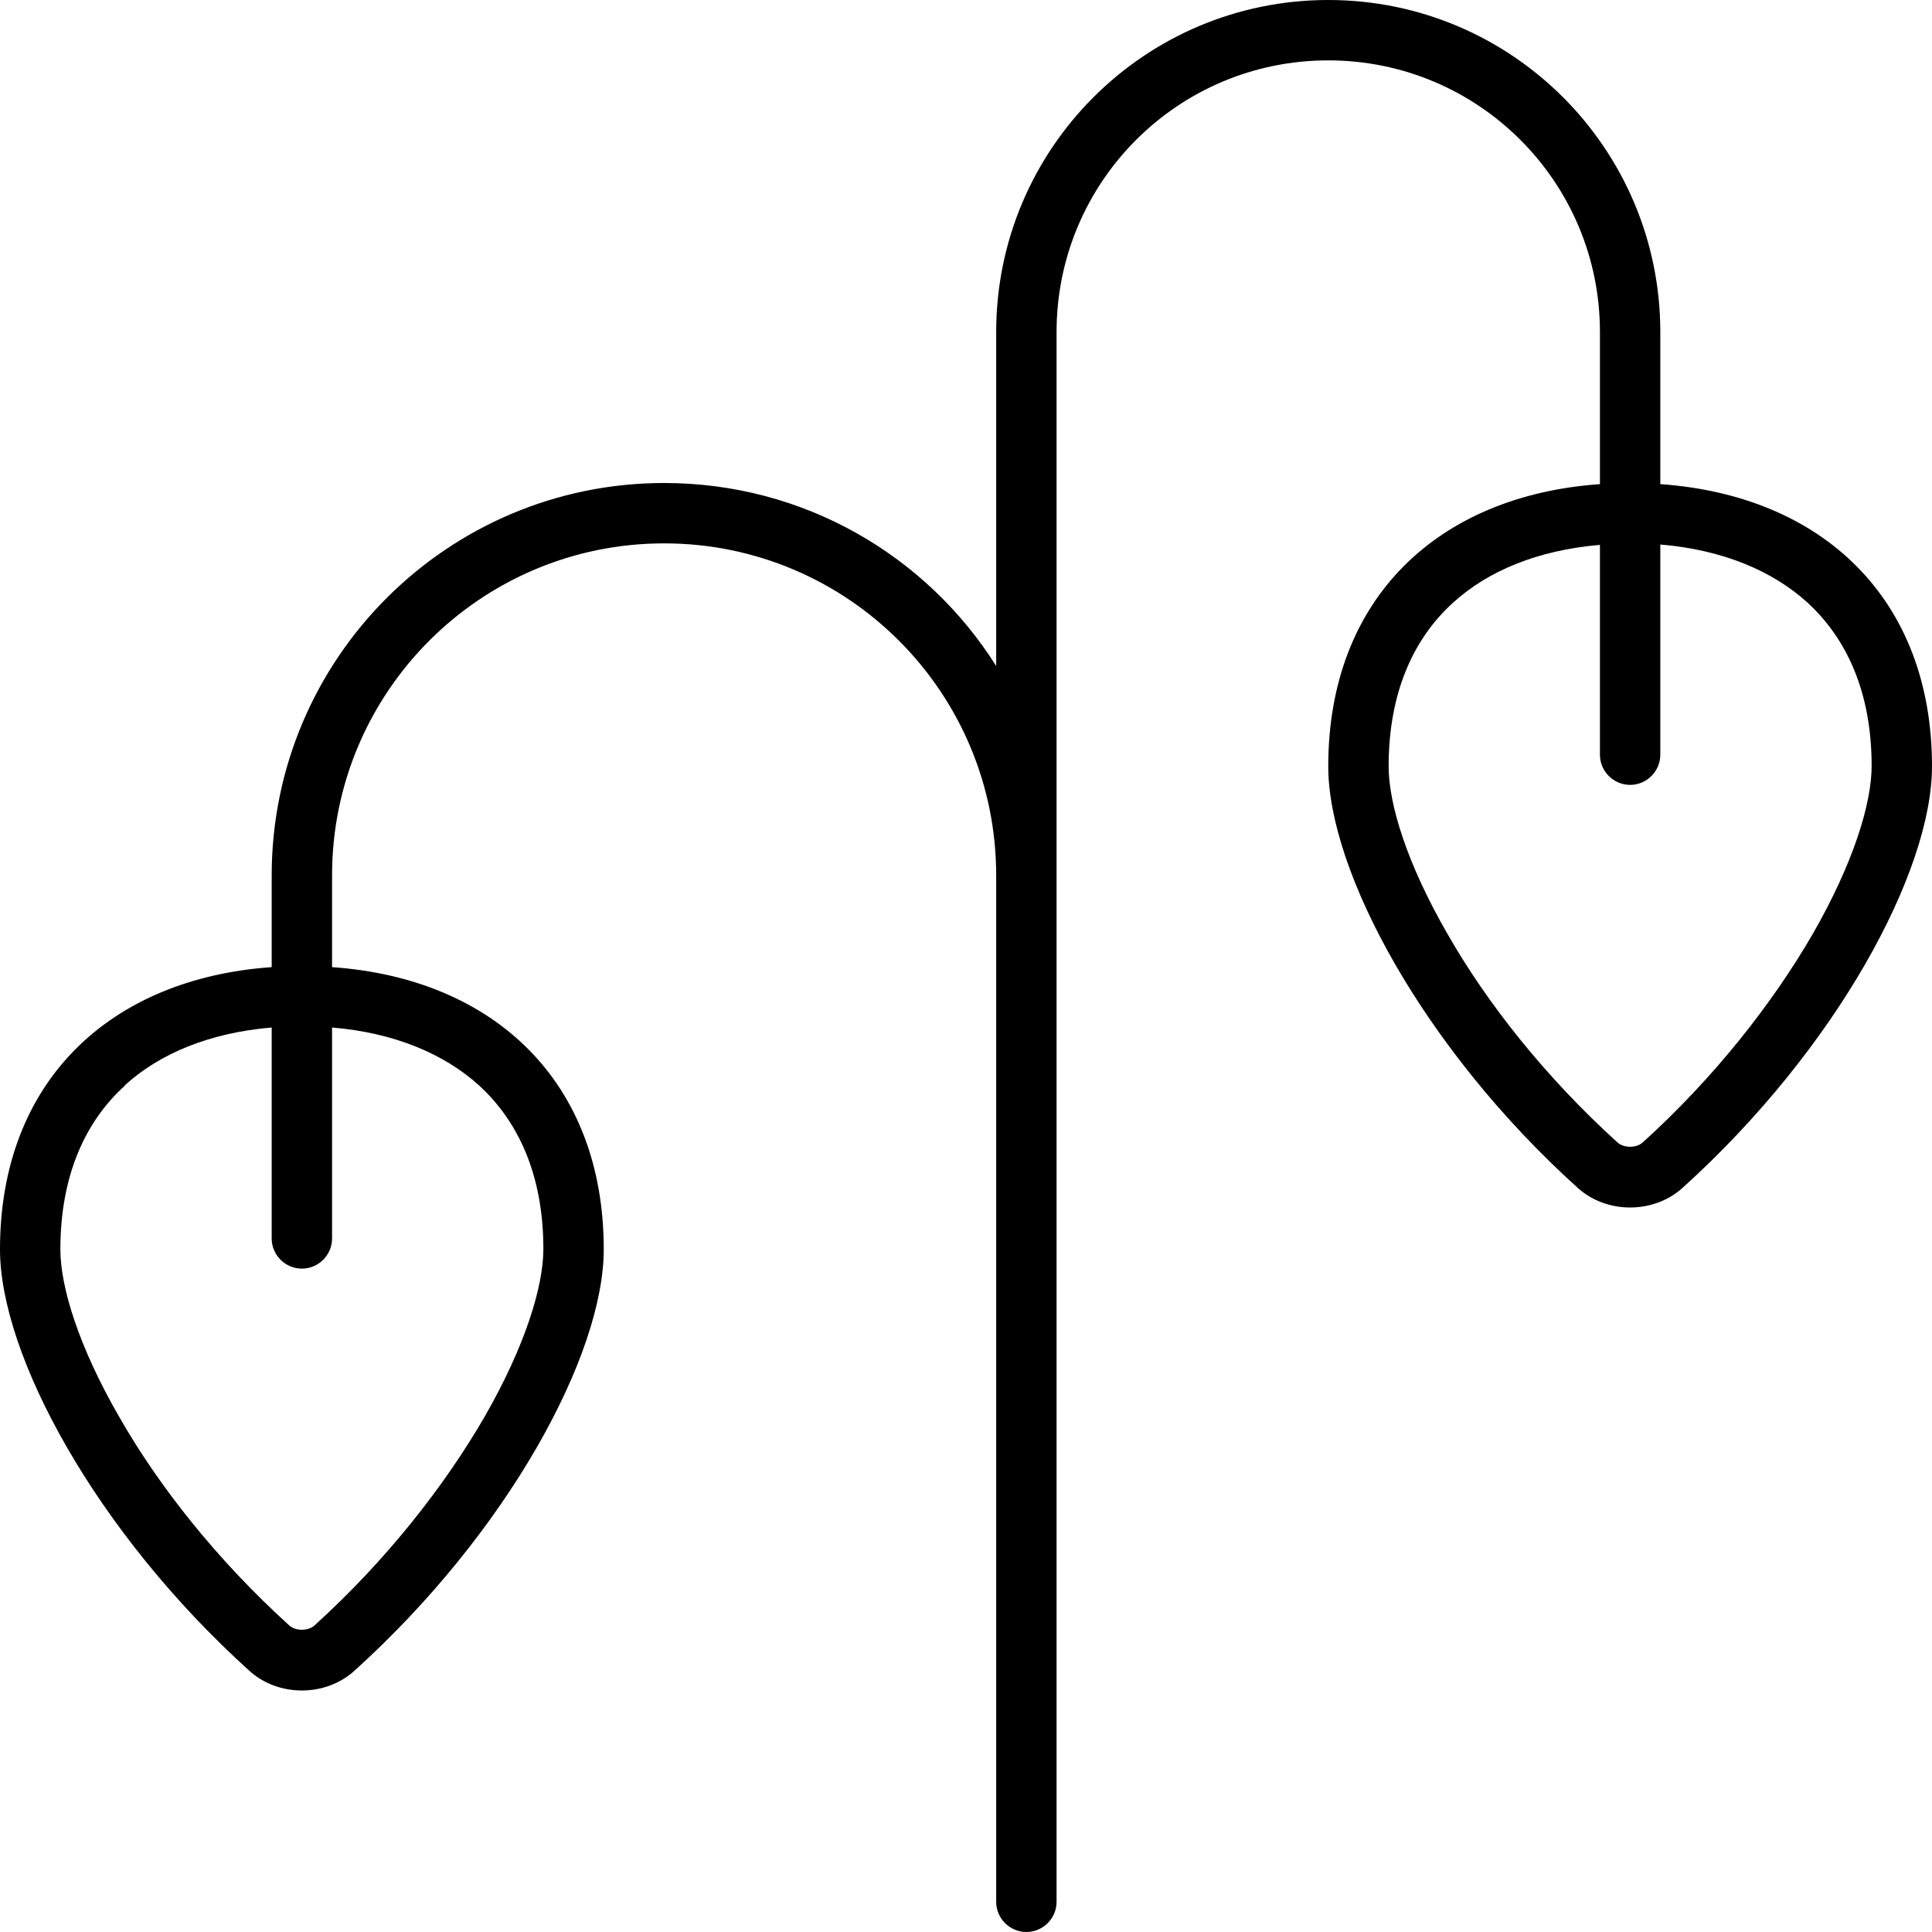
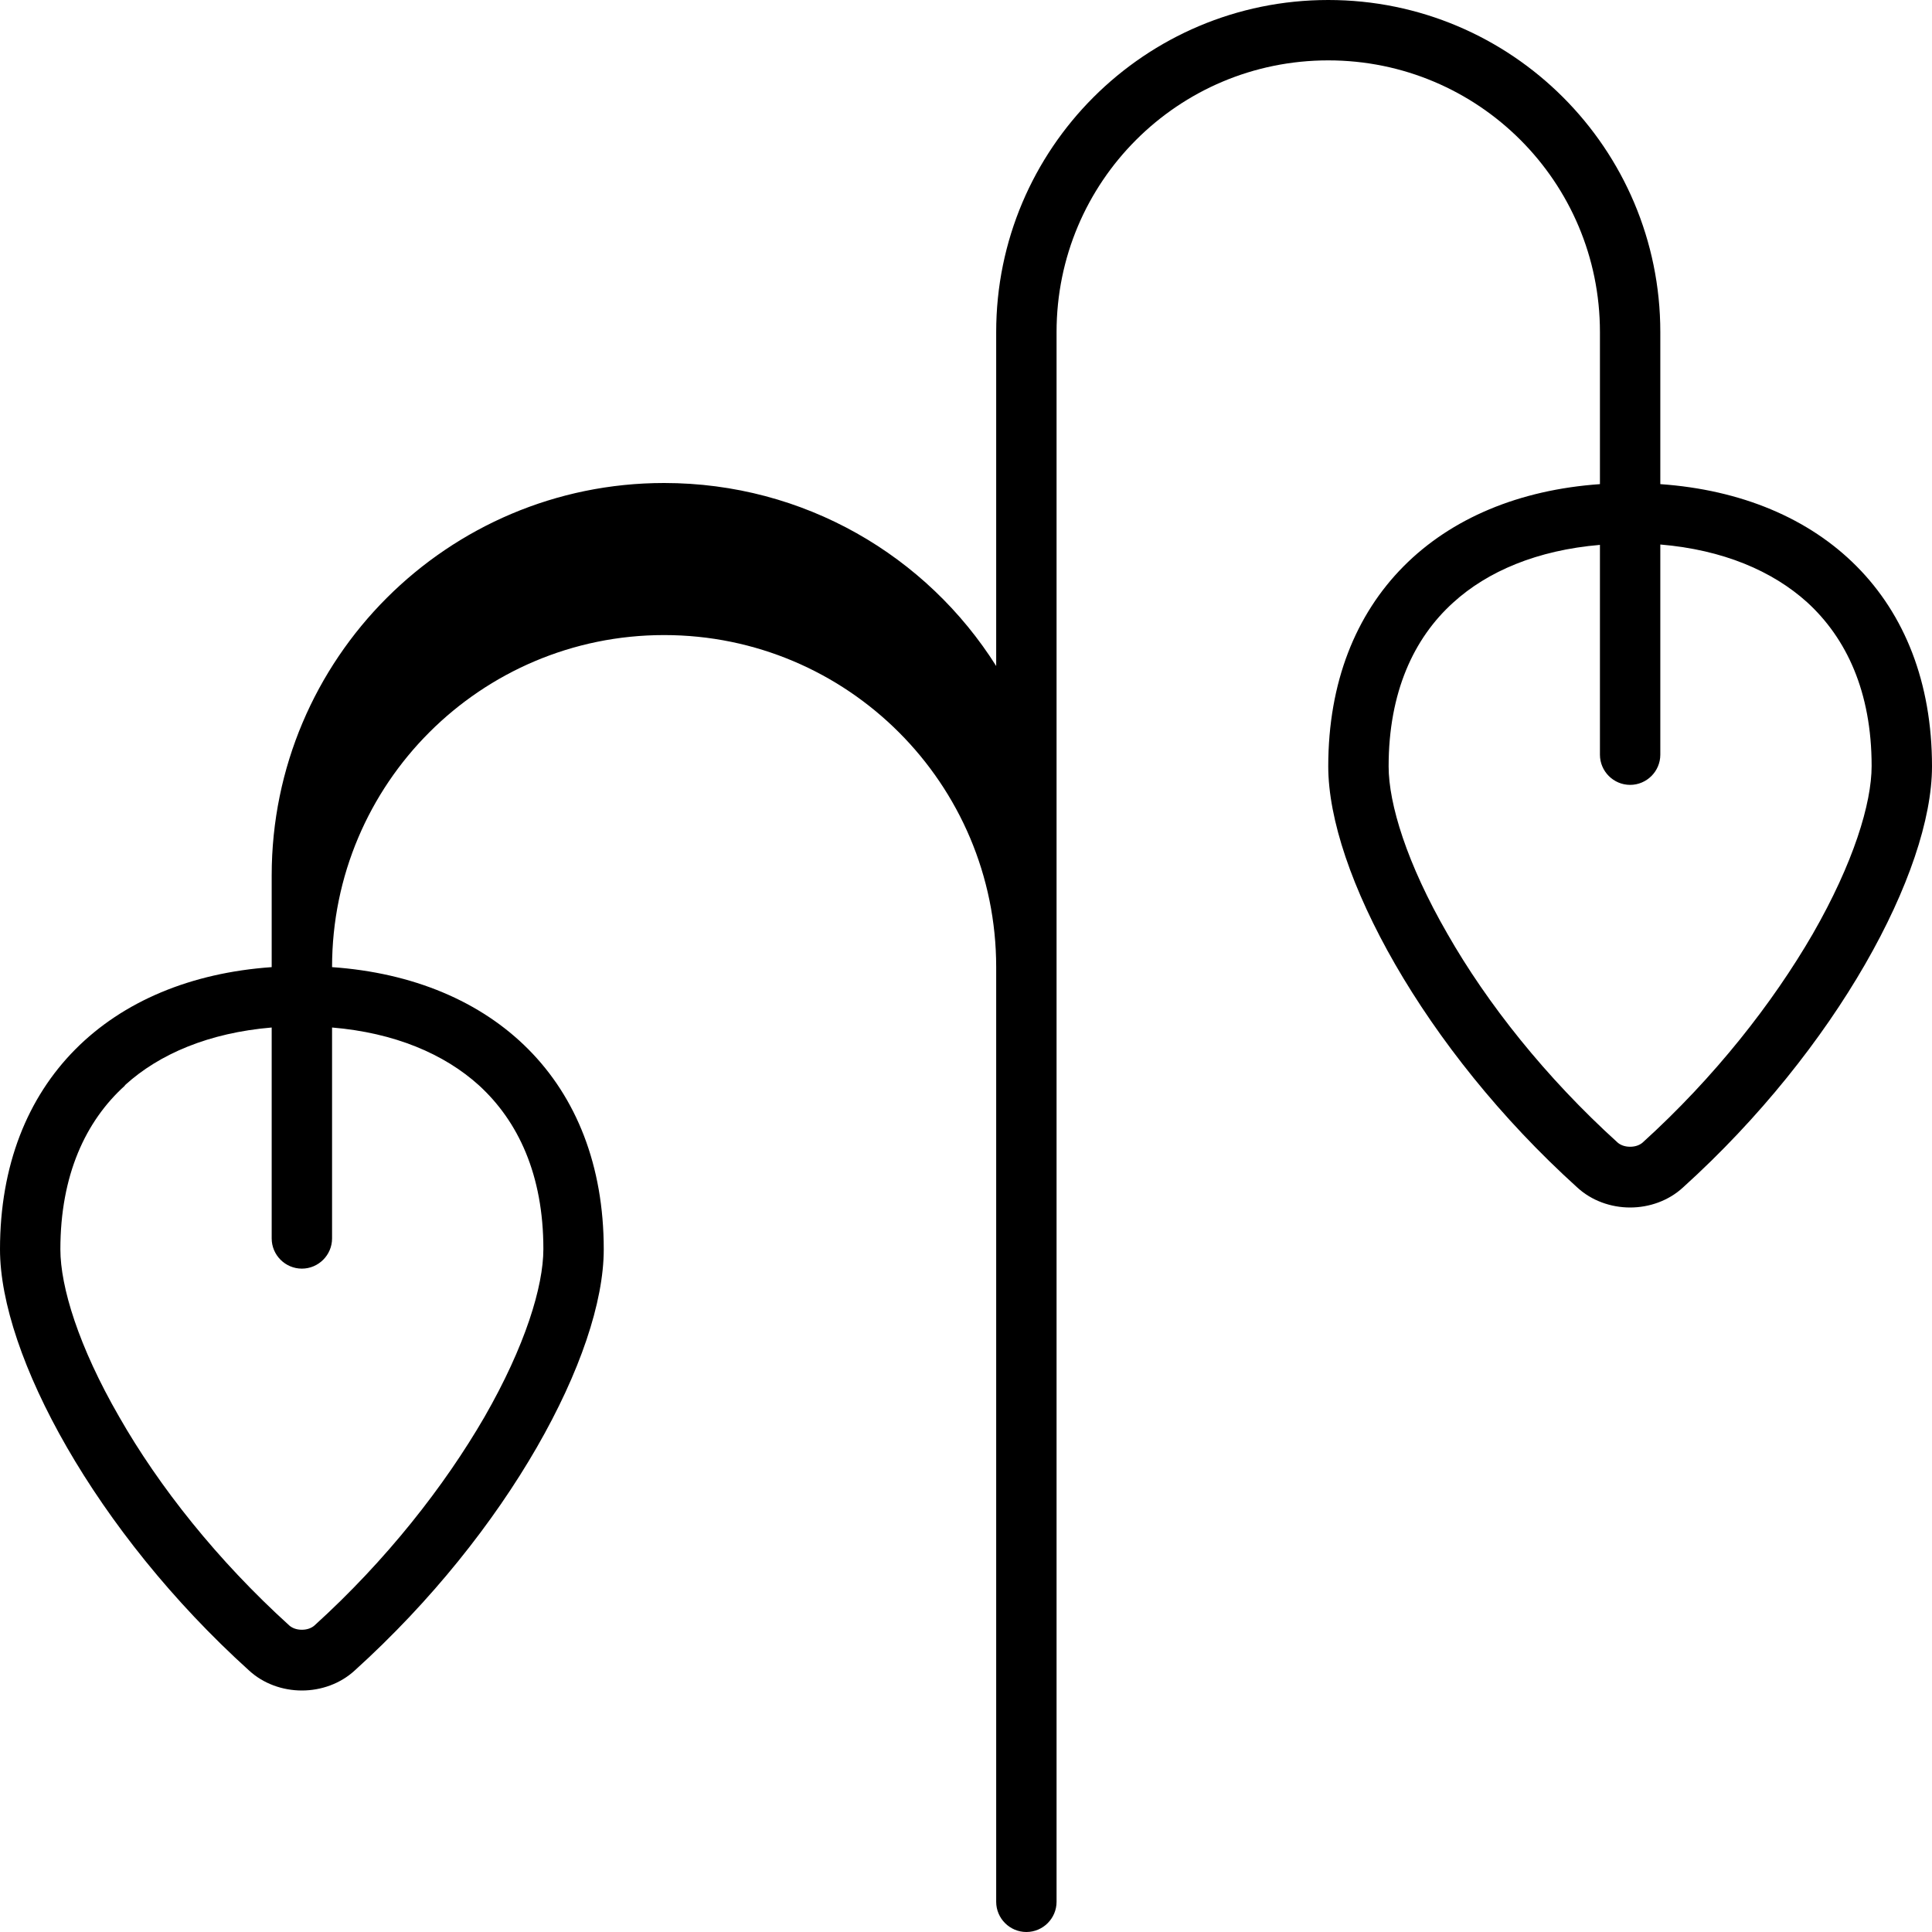
<svg xmlns="http://www.w3.org/2000/svg" viewBox="0 0 512 512">
-   <path d="M280 88c0-39.8 32.2-72 72-72s72 32.2 72 72v40.3c-42.8 3-72 30.2-72 74.8c0 27.9 25.3 74.8 66 111.6c3.8 3.5 8.9 5.3 14 5.3s10.2-1.8 14-5.3c40.7-36.8 66-83.7 66-111.6c0-44.6-29.2-71.8-72-74.8V88c0-48.6-39.4-88-88-88s-88 39.4-88 88v88.5c-18.4-29.2-50.9-48.5-88-48.5c-57.4 0-104 46.6-104 104v24.3c-42.8 3-72 30.2-72 74.8C0 359 25.3 405.9 66 442.7c3.8 3.5 8.9 5.3 14 5.3s10.2-1.8 14-5.3c40.7-36.8 66-83.7 66-111.6c0-44.6-29.2-71.8-72-74.8V232c0-48.6 39.4-88 88-88s88 39.4 88 88v48V504c0 4.4 3.6 8 8 8s8-3.6 8-8V280 232 88zm144 56.3V200c0 4.4 3.6 8 8 8s8-3.6 8-8V144.3c16.6 1.4 29.7 7 38.9 15.3c10.4 9.5 17.1 23.7 17.1 43.4c0 9.9-4.8 25.7-15.6 44.5c-10.6 18.3-26 38-45.1 55.3c-.7 .6-1.8 1.1-3.3 1.1s-2.6-.5-3.3-1.1c-19.1-17.3-34.6-36.9-45.1-55.3C372.8 228.8 368 213 368 203.1c0-19.7 6.7-34 17.1-43.4c9.1-8.3 22.3-13.9 38.9-15.3zM33.1 287.6c9.1-8.3 22.3-13.9 38.9-15.3v55.9c0 4.4 3.6 8 8 8s8-3.6 8-8V272.3c16.6 1.4 29.7 7 38.9 15.3c10.4 9.5 17.1 23.7 17.1 43.4c0 9.9-4.8 25.7-15.6 44.5c-10.6 18.3-26 38-45.1 55.3c-.7 .6-1.8 1.1-3.3 1.1s-2.6-.5-3.3-1.1c-19.1-17.3-34.6-36.9-45.1-55.3C20.8 356.8 16 341 16 331.1c0-19.7 6.7-34 17.1-43.4z" />
+   <path d="M280 88c0-39.8 32.2-72 72-72s72 32.2 72 72v40.3c-42.8 3-72 30.2-72 74.8c0 27.9 25.3 74.8 66 111.6c3.8 3.5 8.9 5.3 14 5.3s10.2-1.8 14-5.3c40.7-36.8 66-83.7 66-111.6c0-44.6-29.2-71.8-72-74.8V88c0-48.6-39.4-88-88-88s-88 39.4-88 88v88.5c-18.4-29.2-50.9-48.5-88-48.5c-57.4 0-104 46.6-104 104v24.3c-42.8 3-72 30.2-72 74.8C0 359 25.3 405.9 66 442.7c3.8 3.5 8.9 5.3 14 5.3s10.2-1.8 14-5.3c40.7-36.8 66-83.7 66-111.6c0-44.6-29.2-71.8-72-74.8c0-48.6 39.4-88 88-88s88 39.4 88 88v48V504c0 4.4 3.6 8 8 8s8-3.6 8-8V280 232 88zm144 56.3V200c0 4.4 3.6 8 8 8s8-3.6 8-8V144.3c16.6 1.4 29.7 7 38.9 15.3c10.4 9.5 17.1 23.7 17.1 43.4c0 9.9-4.8 25.7-15.6 44.5c-10.6 18.3-26 38-45.1 55.3c-.7 .6-1.8 1.1-3.3 1.1s-2.6-.5-3.3-1.1c-19.1-17.3-34.6-36.9-45.1-55.3C372.8 228.8 368 213 368 203.1c0-19.7 6.7-34 17.1-43.4c9.1-8.3 22.3-13.9 38.9-15.3zM33.1 287.6c9.1-8.3 22.3-13.9 38.9-15.3v55.9c0 4.4 3.6 8 8 8s8-3.6 8-8V272.3c16.6 1.4 29.7 7 38.9 15.3c10.4 9.5 17.1 23.7 17.1 43.4c0 9.9-4.8 25.7-15.6 44.5c-10.6 18.3-26 38-45.1 55.3c-.7 .6-1.8 1.1-3.3 1.1s-2.6-.5-3.3-1.1c-19.1-17.3-34.6-36.9-45.1-55.3C20.8 356.8 16 341 16 331.1c0-19.7 6.7-34 17.1-43.4z" />
</svg>